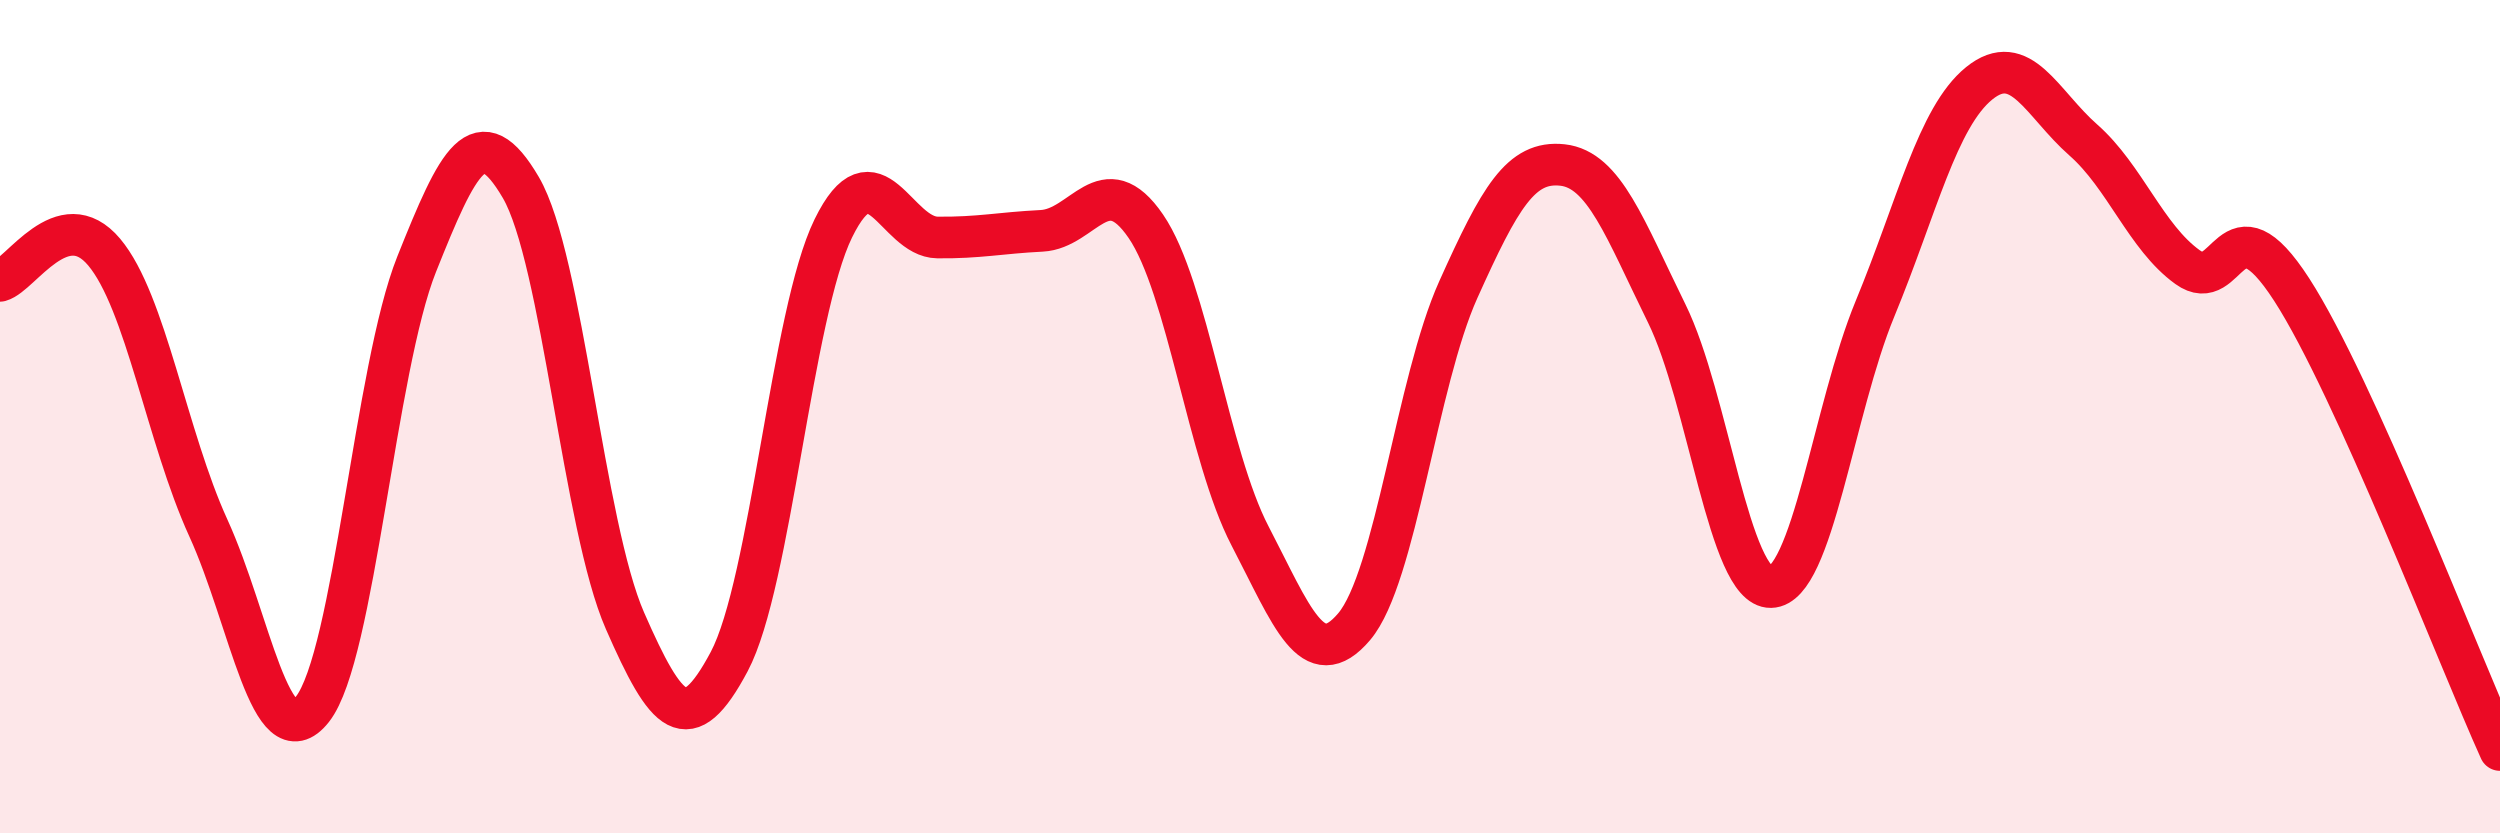
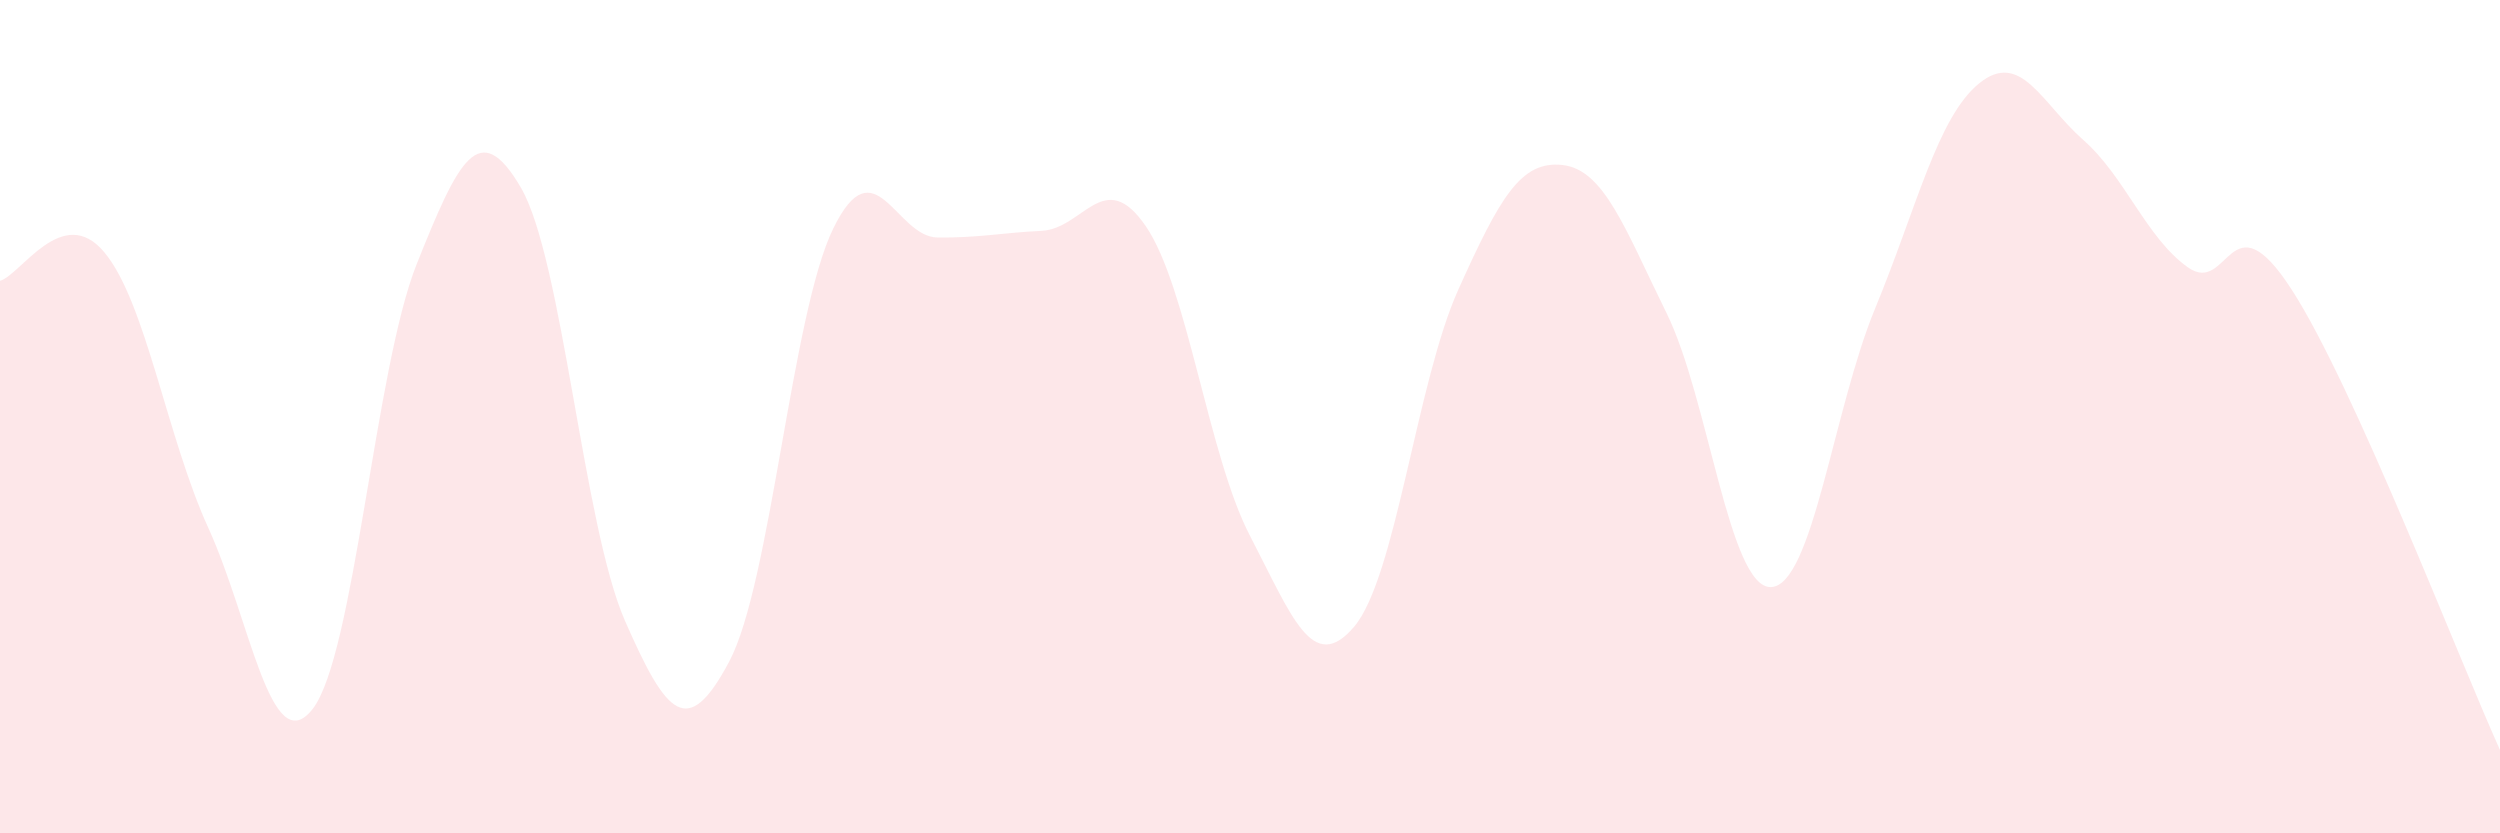
<svg xmlns="http://www.w3.org/2000/svg" width="60" height="20" viewBox="0 0 60 20">
  <path d="M 0,6.74 C 0.5,6.6 1.5,4.86 2.5,6.05 C 3.5,7.24 4,10.48 5,12.67 C 6,14.86 6.5,18.29 7.5,17.02 C 8.5,15.75 9,8.84 10,6.34 C 11,3.84 11.5,2.79 12.5,4.5 C 13.5,6.21 14,12.62 15,14.9 C 16,17.18 16.5,17.76 17.5,15.88 C 18.5,14 19,7.52 20,5.48 C 21,3.44 21.5,5.69 22.5,5.7 C 23.5,5.71 24,5.59 25,5.54 C 26,5.49 26.5,3.97 27.5,5.43 C 28.5,6.89 29,10.94 30,12.86 C 31,14.78 31.5,16.22 32.5,15.04 C 33.5,13.86 34,9.17 35,6.95 C 36,4.73 36.5,3.85 37.5,3.96 C 38.5,4.07 39,5.49 40,7.52 C 41,9.55 41.5,14.11 42.5,14.09 C 43.5,14.07 44,9.83 45,7.41 C 46,4.99 46.5,2.81 47.5,2 C 48.5,1.19 49,2.48 50,3.36 C 51,4.24 51.5,5.69 52.5,6.41 C 53.5,7.13 53.5,4.63 55,6.95 C 56.5,9.27 59,15.79 60,18L60 20L0 20Z" fill="#EB0A25" opacity="0.1" stroke-linecap="round" stroke-linejoin="round" />
-   <path d="M 0,6.74 C 0.5,6.6 1.5,4.86 2.5,6.05 C 3.5,7.24 4,10.48 5,12.67 C 6,14.86 6.5,18.29 7.5,17.02 C 8.5,15.75 9,8.84 10,6.34 C 11,3.84 11.5,2.79 12.5,4.5 C 13.5,6.21 14,12.62 15,14.9 C 16,17.18 16.5,17.76 17.5,15.88 C 18.5,14 19,7.52 20,5.48 C 21,3.44 21.5,5.69 22.5,5.7 C 23.5,5.71 24,5.59 25,5.54 C 26,5.49 26.5,3.97 27.5,5.43 C 28.5,6.89 29,10.94 30,12.86 C 31,14.78 31.5,16.22 32.5,15.04 C 33.5,13.86 34,9.17 35,6.95 C 36,4.73 36.5,3.85 37.5,3.96 C 38.5,4.07 39,5.49 40,7.52 C 41,9.55 41.5,14.11 42.5,14.09 C 43.5,14.07 44,9.83 45,7.41 C 46,4.99 46.5,2.81 47.5,2 C 48.5,1.19 49,2.48 50,3.36 C 51,4.24 51.5,5.69 52.5,6.41 C 53.5,7.13 53.5,4.63 55,6.95 C 56.5,9.27 59,15.79 60,18" stroke="#EB0A25" stroke-width="1" fill="none" stroke-linecap="round" stroke-linejoin="round" />
</svg>